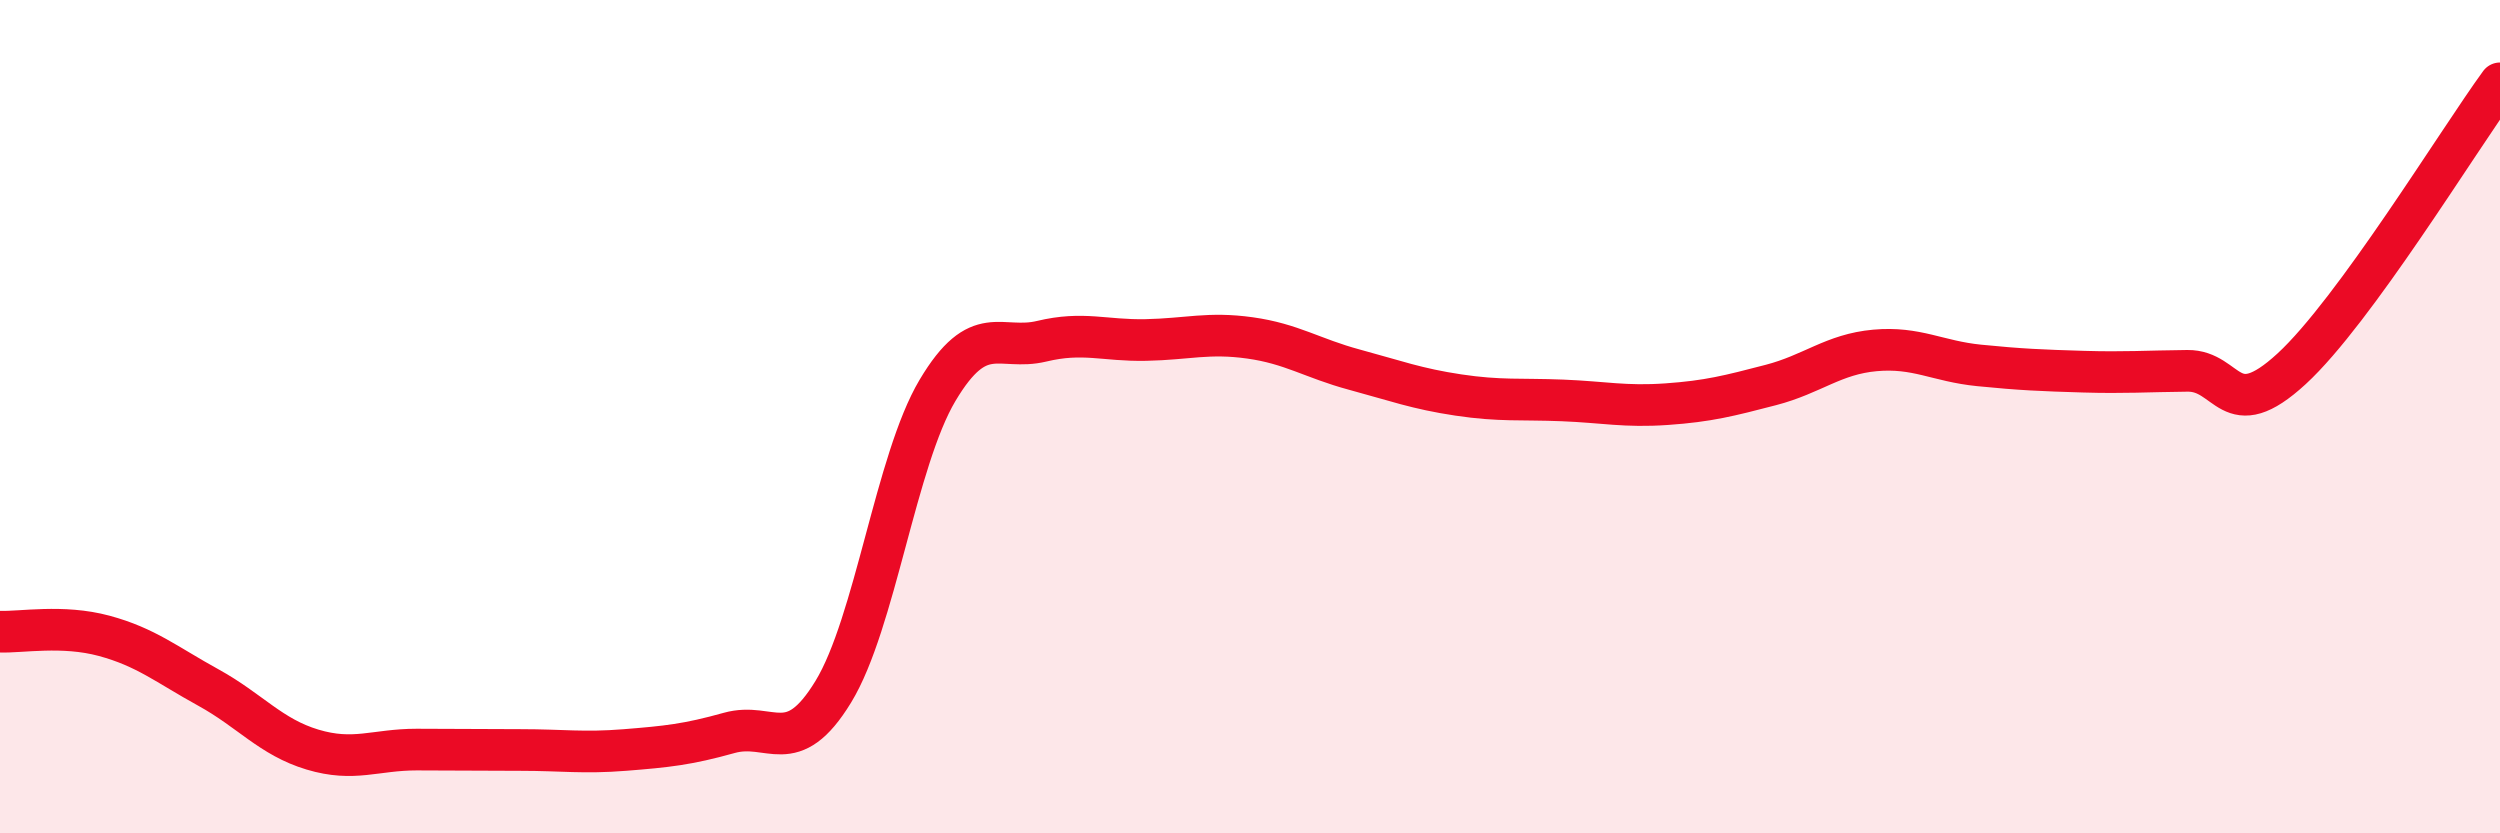
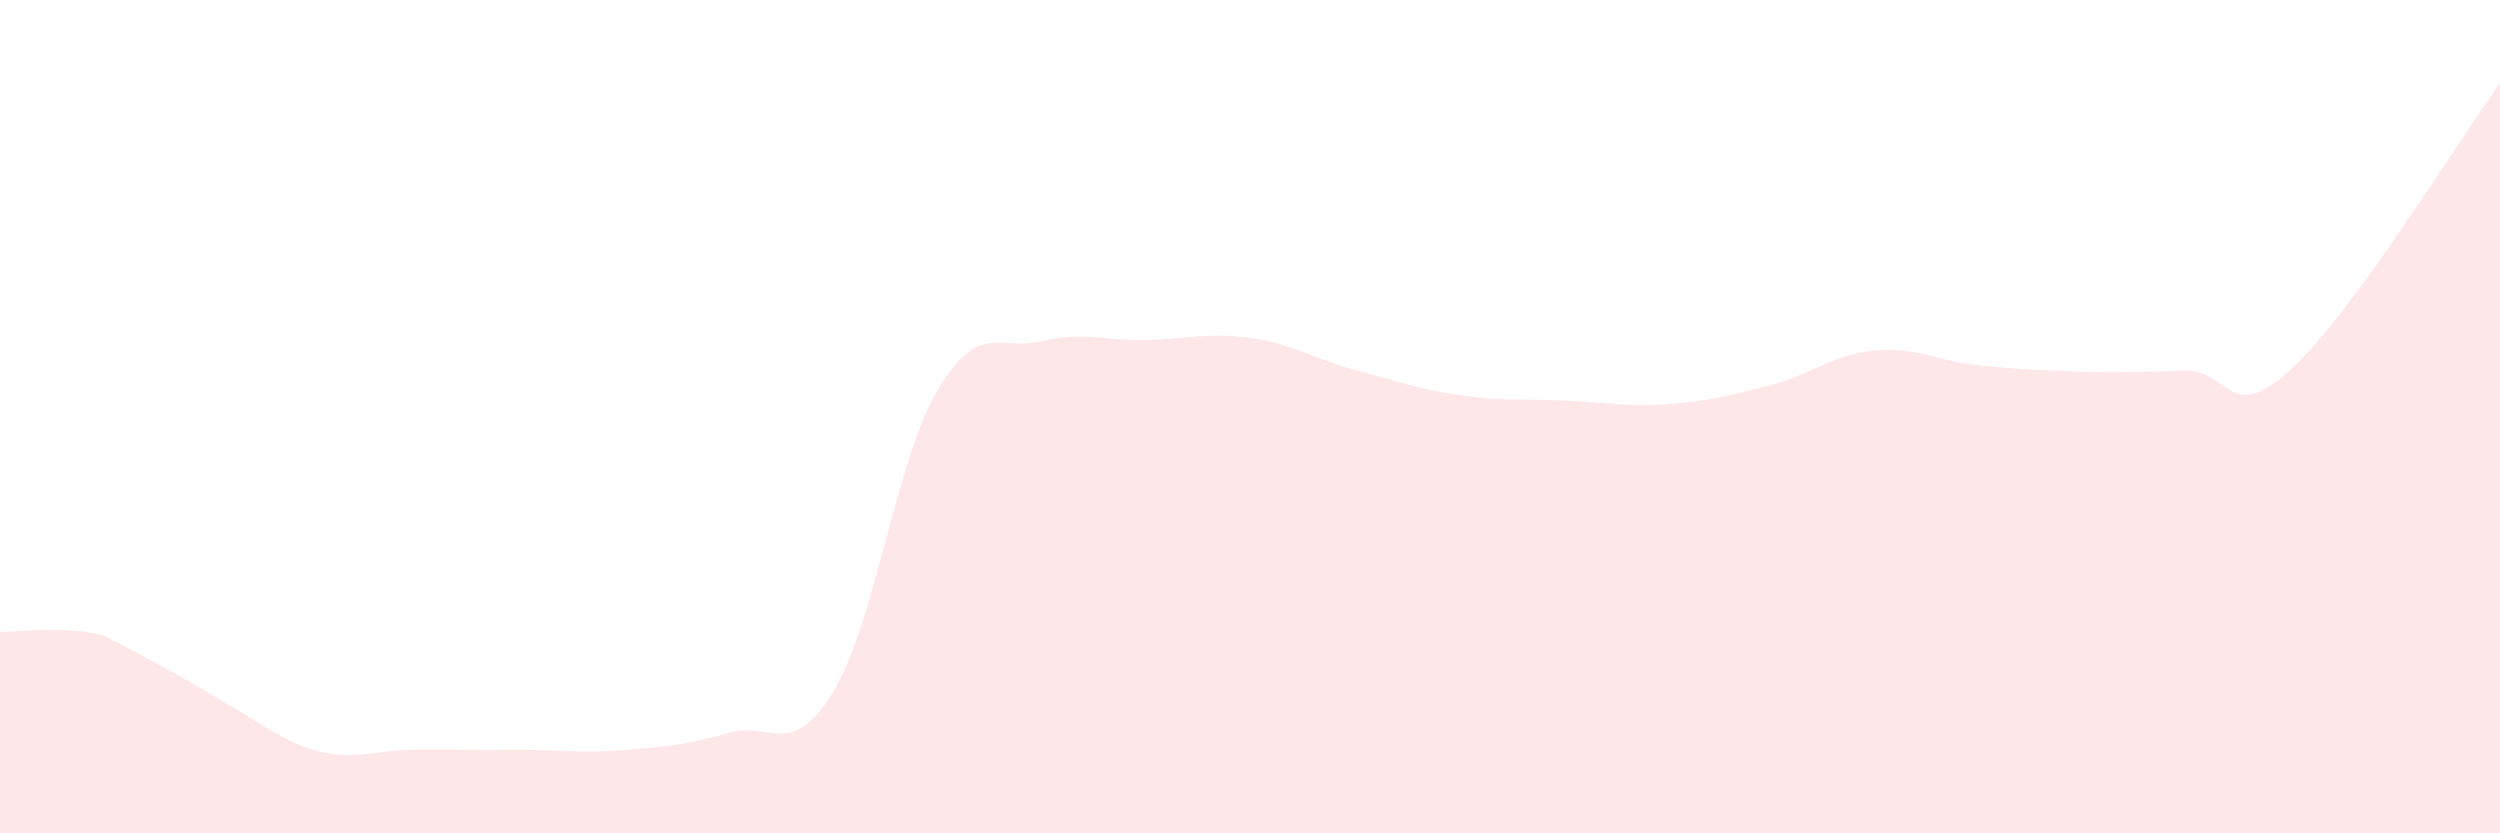
<svg xmlns="http://www.w3.org/2000/svg" width="60" height="20" viewBox="0 0 60 20">
-   <path d="M 0,15.16 C 0.5,15.18 1.5,14.99 2.5,15.26 C 3.5,15.53 4,15.95 5,16.5 C 6,17.05 6.5,17.69 7.5,17.99 C 8.5,18.29 9,17.99 10,17.99 C 11,17.99 11.5,18 12.5,18 C 13.5,18 14,18.08 15,18 C 16,17.92 16.5,17.87 17.5,17.59 C 18.5,17.31 19,18.24 20,16.6 C 21,14.96 21.5,11.05 22.5,9.37 C 23.5,7.69 24,8.43 25,8.19 C 26,7.95 26.5,8.18 27.5,8.16 C 28.5,8.14 29,7.97 30,8.11 C 31,8.25 31.5,8.6 32.5,8.87 C 33.5,9.14 34,9.33 35,9.48 C 36,9.63 36.5,9.57 37.5,9.61 C 38.5,9.65 39,9.77 40,9.7 C 41,9.63 41.5,9.5 42.5,9.24 C 43.5,8.98 44,8.5 45,8.41 C 46,8.32 46.5,8.67 47.5,8.77 C 48.5,8.87 49,8.89 50,8.92 C 51,8.95 51.5,8.91 52.5,8.9 C 53.5,8.89 53.5,10.23 55,8.85 C 56.5,7.47 59,3.37 60,2L60 20L0 20Z" fill="#EB0A25" opacity="0.1" stroke-linecap="round" stroke-linejoin="round" />
-   <path d="M 0,15.16 C 0.5,15.18 1.5,14.99 2.5,15.26 C 3.5,15.53 4,15.95 5,16.5 C 6,17.05 6.5,17.69 7.5,17.99 C 8.5,18.29 9,17.99 10,17.99 C 11,17.99 11.5,18 12.5,18 C 13.5,18 14,18.08 15,18 C 16,17.92 16.5,17.87 17.5,17.59 C 18.5,17.31 19,18.24 20,16.6 C 21,14.96 21.5,11.05 22.5,9.37 C 23.5,7.69 24,8.43 25,8.19 C 26,7.95 26.5,8.18 27.5,8.16 C 28.5,8.14 29,7.97 30,8.11 C 31,8.25 31.5,8.6 32.5,8.87 C 33.5,9.14 34,9.33 35,9.48 C 36,9.63 36.5,9.57 37.5,9.61 C 38.5,9.65 39,9.77 40,9.7 C 41,9.63 41.5,9.5 42.5,9.24 C 43.5,8.98 44,8.5 45,8.41 C 46,8.32 46.5,8.67 47.5,8.77 C 48.5,8.87 49,8.89 50,8.92 C 51,8.95 51.5,8.91 52.5,8.9 C 53.5,8.89 53.5,10.23 55,8.85 C 56.5,7.47 59,3.37 60,2" stroke="#EB0A25" stroke-width="1" fill="none" stroke-linecap="round" stroke-linejoin="round" />
+   <path d="M 0,15.16 C 0.5,15.18 1.5,14.99 2.5,15.26 C 6,17.05 6.5,17.69 7.5,17.99 C 8.5,18.29 9,17.99 10,17.99 C 11,17.99 11.5,18 12.5,18 C 13.5,18 14,18.08 15,18 C 16,17.92 16.5,17.87 17.5,17.59 C 18.5,17.31 19,18.24 20,16.6 C 21,14.96 21.5,11.05 22.5,9.37 C 23.5,7.69 24,8.43 25,8.19 C 26,7.95 26.5,8.18 27.5,8.16 C 28.5,8.14 29,7.97 30,8.11 C 31,8.25 31.5,8.6 32.5,8.87 C 33.5,9.14 34,9.33 35,9.48 C 36,9.63 36.5,9.57 37.5,9.61 C 38.5,9.65 39,9.77 40,9.7 C 41,9.63 41.5,9.5 42.5,9.24 C 43.5,8.98 44,8.5 45,8.41 C 46,8.32 46.5,8.67 47.5,8.77 C 48.5,8.87 49,8.89 50,8.92 C 51,8.95 51.5,8.91 52.5,8.9 C 53.5,8.89 53.5,10.23 55,8.85 C 56.5,7.47 59,3.37 60,2L60 20L0 20Z" fill="#EB0A25" opacity="0.1" stroke-linecap="round" stroke-linejoin="round" />
</svg>